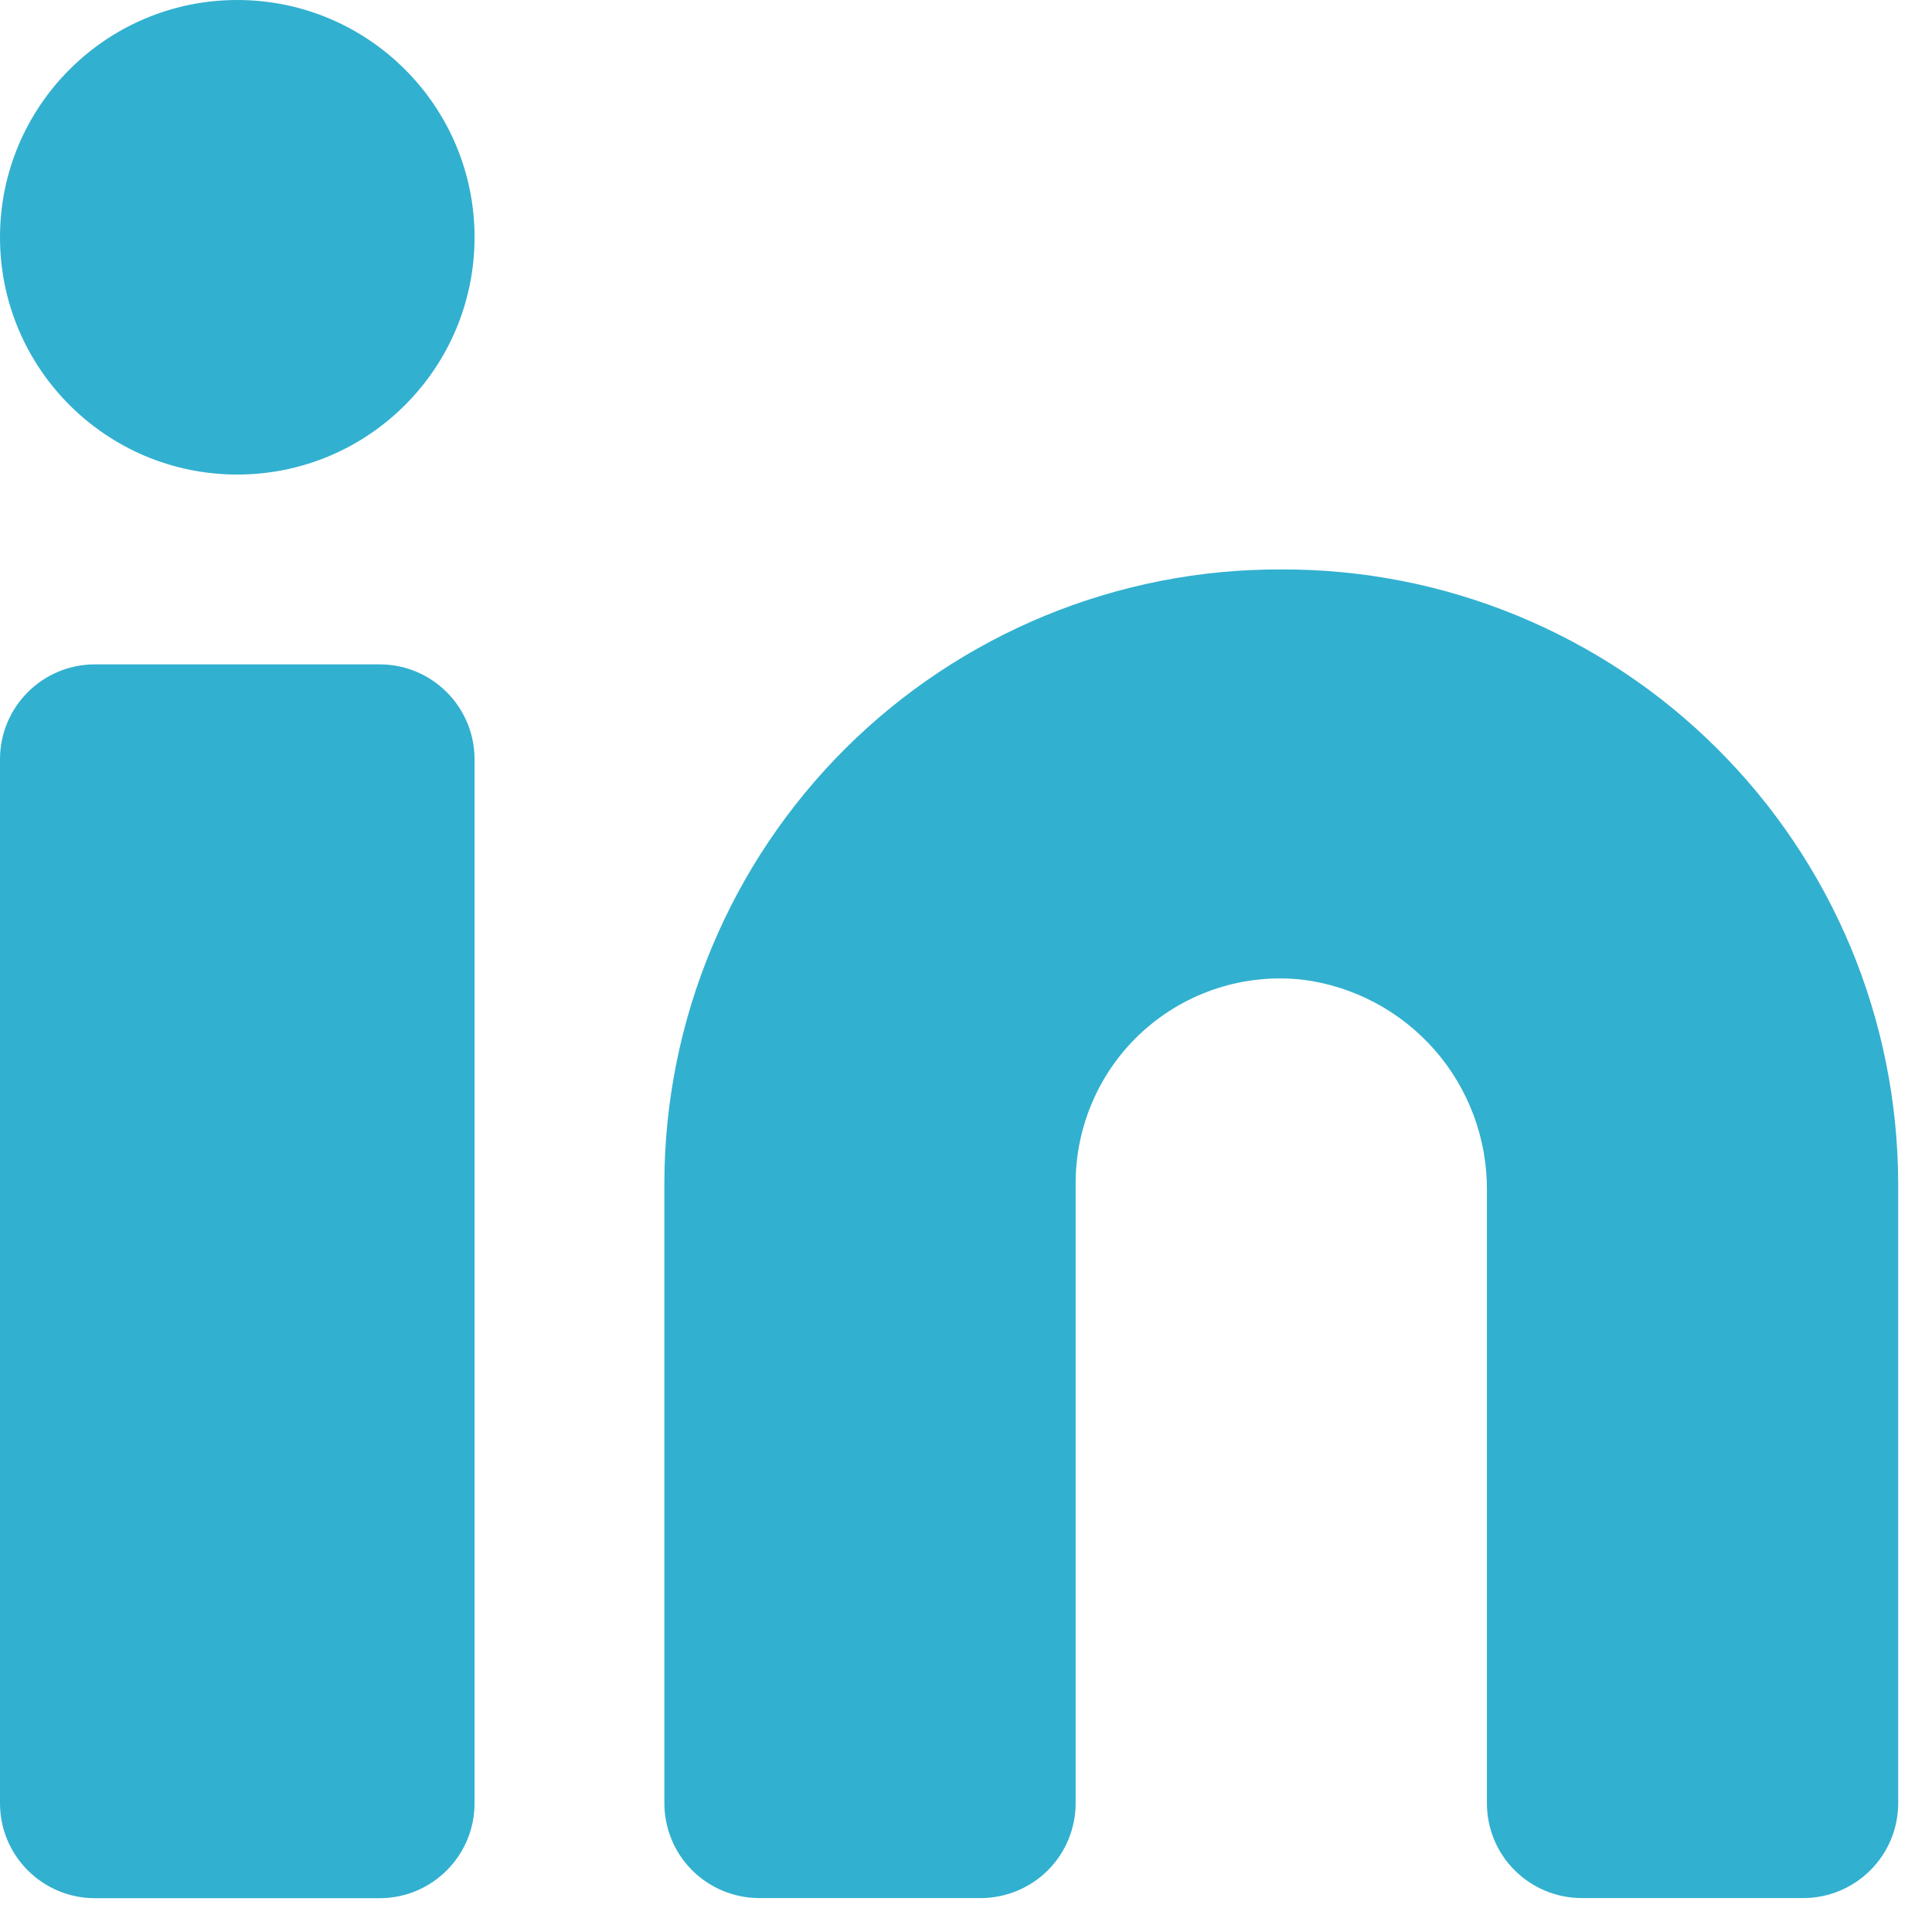
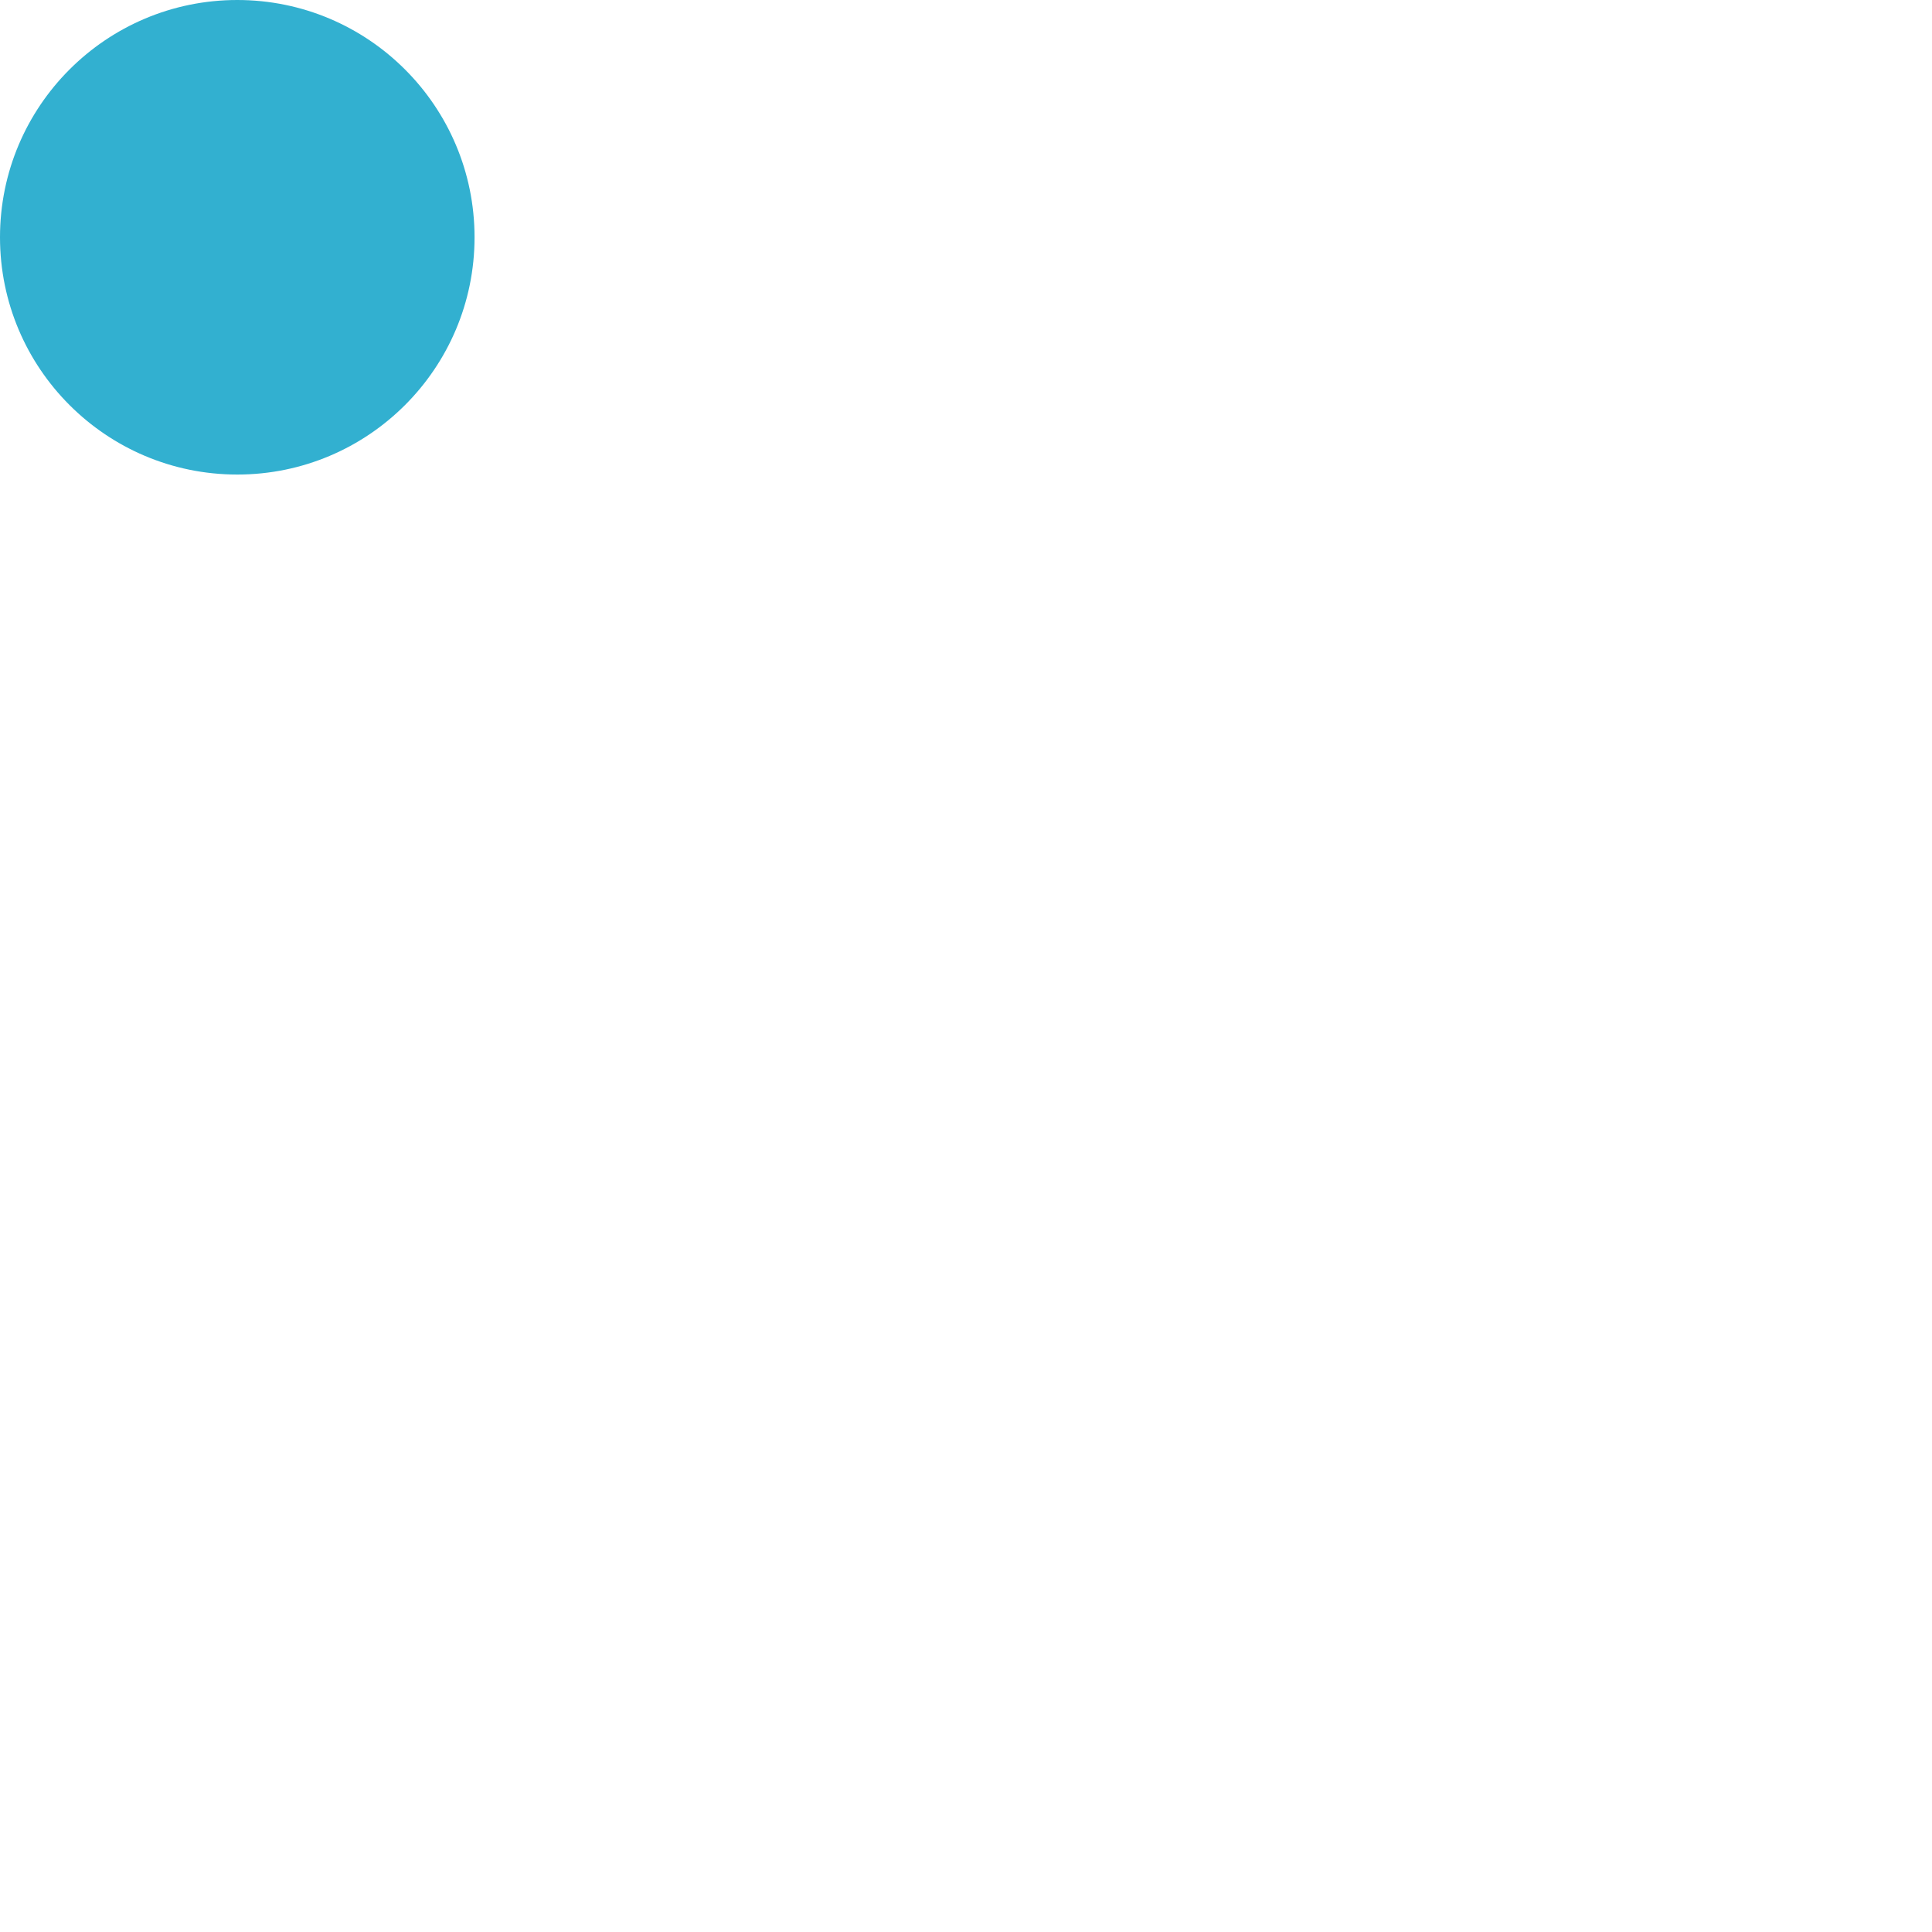
<svg xmlns="http://www.w3.org/2000/svg" width="16" height="16" viewBox="0 0 16 16" fill="none">
-   <path d="M10.611 4.716C9.941 4.713 9.278 4.843 8.659 5.097C8.04 5.352 7.477 5.725 7.002 6.198C6.528 6.67 6.151 7.231 5.894 7.848C5.636 8.466 5.503 9.129 5.502 9.798V14.933C5.502 15.142 5.585 15.342 5.732 15.489C5.88 15.636 6.079 15.719 6.288 15.719H8.122C8.33 15.719 8.53 15.636 8.678 15.489C8.825 15.342 8.908 15.142 8.908 14.933V9.798C8.908 9.56 8.958 9.325 9.055 9.107C9.151 8.89 9.293 8.695 9.47 8.536C9.647 8.377 9.856 8.257 10.083 8.184C10.309 8.111 10.549 8.087 10.785 8.113C11.21 8.166 11.6 8.374 11.882 8.696C12.163 9.017 12.317 9.432 12.314 9.859V14.933C12.314 15.142 12.396 15.342 12.544 15.489C12.691 15.636 12.891 15.719 13.1 15.719H14.934C15.142 15.719 15.342 15.636 15.489 15.489C15.637 15.342 15.72 15.142 15.72 14.933V9.798C15.718 9.129 15.585 8.466 15.328 7.848C15.07 7.231 14.694 6.67 14.219 6.198C13.745 5.725 13.182 5.352 12.562 5.097C11.943 4.843 11.28 4.713 10.611 4.716Z" fill="#32B0D0" />
-   <path d="M3.144 5.502H0.786C0.352 5.502 0 5.854 0 6.288V14.934C0 15.368 0.352 15.72 0.786 15.72H3.144C3.578 15.72 3.93 15.368 3.93 14.934V6.288C3.93 5.854 3.578 5.502 3.144 5.502Z" fill="#32B0D0" />
  <path d="M1.965 3.93C3.05 3.93 3.93 3.05 3.93 1.965C3.93 0.88 3.05 0 1.965 0C0.88 0 0 0.88 0 1.965C0 3.05 0.88 3.93 1.965 3.93Z" fill="#32B0D0" />
</svg>